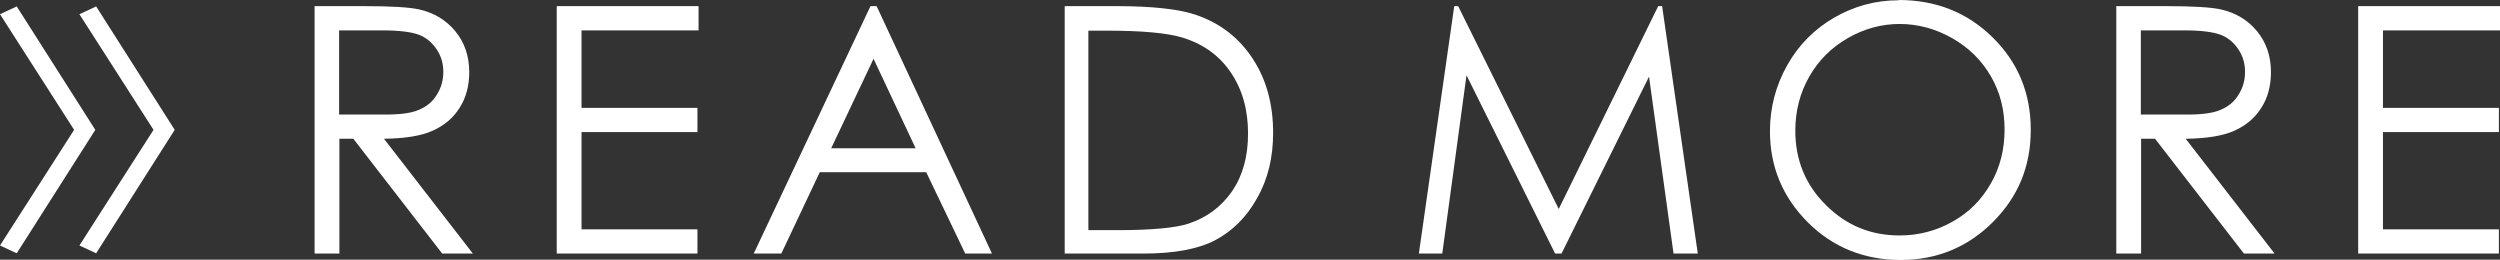
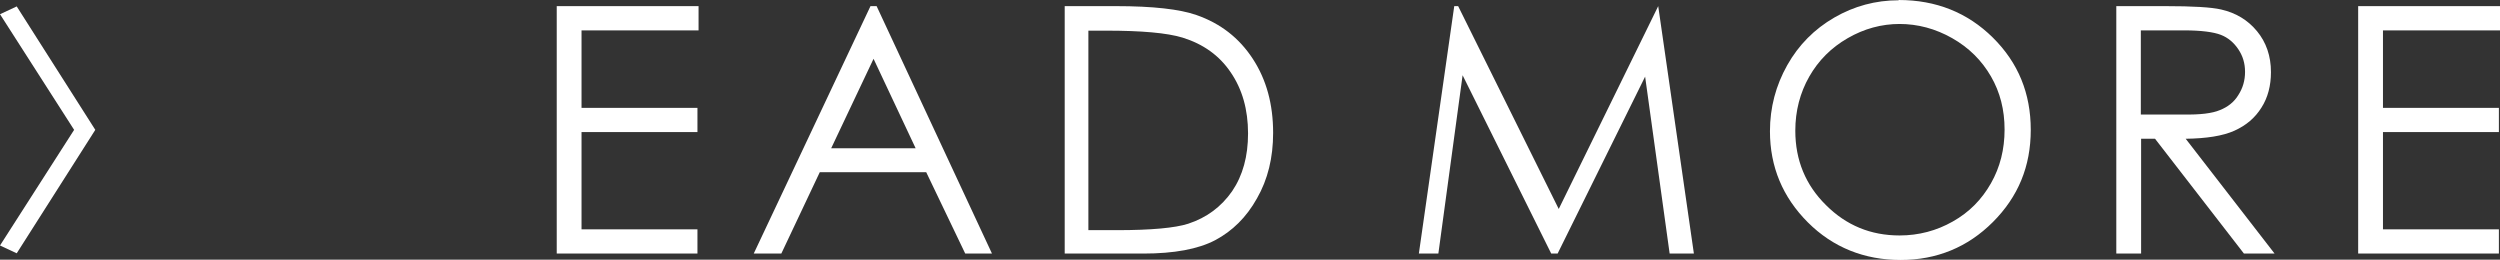
<svg xmlns="http://www.w3.org/2000/svg" id="_レイヤー_2" viewBox="0 0 89.72 9.32">
  <rect x="0" y="0" width="89.72" height="9.32" fill="#333333" stroke="none" />
  <defs>
    <style>.cls-1{fill:#fff;}</style>
  </defs>
  <g id="_レイヤー_1-2">
    <path class="cls-1" d="M2.66,4.66L0,.51.6.23l2.82,4.43L.6,9.09l-.6-.28,2.66-4.15Z" />
-     <path class="cls-1" d="M5.51,4.66L2.85.51l.6-.28,2.82,4.43-2.82,4.43-.6-.28,2.66-4.15Z" />
-     <path class="cls-1" d="M11.28.22h1.77c.99,0,1.65.04,2,.12.53.12.96.38,1.29.78.33.4.5.89.5,1.47,0,.48-.11.91-.34,1.27-.23.37-.55.64-.97.83-.42.19-1.01.28-1.75.29l3.19,4.12h-1.1l-3.19-4.12h-.5v4.12h-.89V.22ZM12.17,1.09v3.02h1.53c.59.01,1.03-.04,1.31-.16.28-.11.51-.29.66-.54.16-.25.24-.52.24-.83s-.08-.57-.24-.81c-.16-.24-.37-.42-.63-.52-.26-.1-.7-.16-1.31-.16h-1.57Z" />
    <path class="cls-1" d="M19.98.22h5.09v.87h-4.2v2.78h4.16v.87h-4.16v3.49h4.16v.87h-5.05V.22Z" />
    <path class="cls-1" d="M31.46.22l4.14,8.88h-.96l-1.4-2.92h-3.82l-1.38,2.92h-.99L31.24.22h.22ZM31.35,2.11l-1.52,3.21h3.03l-1.51-3.21Z" />
    <path class="cls-1" d="M38.21,9.1V.22h1.84c1.33,0,2.29.11,2.89.32.86.3,1.53.82,2.02,1.57s.73,1.63.73,2.66c0,.89-.19,1.67-.58,2.35-.38.68-.88,1.17-1.5,1.5-.61.32-1.47.48-2.58.48h-2.82ZM39.06,8.26h1.03c1.23,0,2.08-.08,2.55-.23.67-.22,1.19-.61,1.58-1.17.38-.56.57-1.25.57-2.07,0-.86-.21-1.59-.62-2.19-.41-.61-.99-1.02-1.73-1.25-.56-.17-1.47-.25-2.75-.25h-.63v7.17Z" />
-     <path class="cls-1" d="M50.92,9.1L52.19.22h.14l3.61,7.28L59.51.22h.14l1.28,8.88h-.87l-.88-6.35-3.14,6.35h-.23l-3.18-6.4-.87,6.4h-.86Z" />
+     <path class="cls-1" d="M50.92,9.1L52.19.22h.14l3.61,7.28L59.51.22l1.28,8.88h-.87l-.88-6.35-3.14,6.35h-.23l-3.18-6.4-.87,6.4h-.86Z" />
    <path class="cls-1" d="M68.14,0c1.34,0,2.47.45,3.38,1.35.91.9,1.36,2,1.36,3.31s-.45,2.4-1.36,3.31c-.9.9-2.01,1.36-3.31,1.36s-2.43-.45-3.33-1.35-1.36-1.99-1.36-3.27c0-.85.21-1.64.62-2.37s.98-1.3,1.69-1.71c.71-.41,1.48-.62,2.31-.62ZM68.18.86c-.66,0-1.28.17-1.87.51-.59.34-1.05.8-1.38,1.38-.33.58-.5,1.23-.5,1.94,0,1.06.37,1.95,1.1,2.67.73.73,1.61,1.09,2.64,1.09.69,0,1.33-.17,1.91-.5.59-.33,1.04-.79,1.37-1.37s.49-1.22.49-1.93-.16-1.34-.49-1.91c-.33-.57-.79-1.03-1.39-1.37-.6-.34-1.23-.51-1.9-.51Z" />
    <path class="cls-1" d="M75.94.22h1.77c.99,0,1.65.04,2,.12.53.12.96.38,1.29.78.33.4.5.89.5,1.47,0,.48-.11.91-.34,1.27-.23.37-.55.64-.97.83-.42.19-1.01.28-1.75.29l3.19,4.12h-1.1l-3.19-4.12h-.5v4.12h-.89V.22ZM76.83,1.09v3.02h1.53c.59.01,1.03-.04,1.31-.16.28-.11.51-.29.66-.54.16-.25.24-.52.24-.83s-.08-.57-.24-.81c-.16-.24-.37-.42-.63-.52-.26-.1-.7-.16-1.31-.16h-1.57Z" />
    <path class="cls-1" d="M84.63.22h5.09v.87h-4.2v2.78h4.16v.87h-4.16v3.49h4.16v.87h-5.05V.22Z" />
  </g>
</svg>